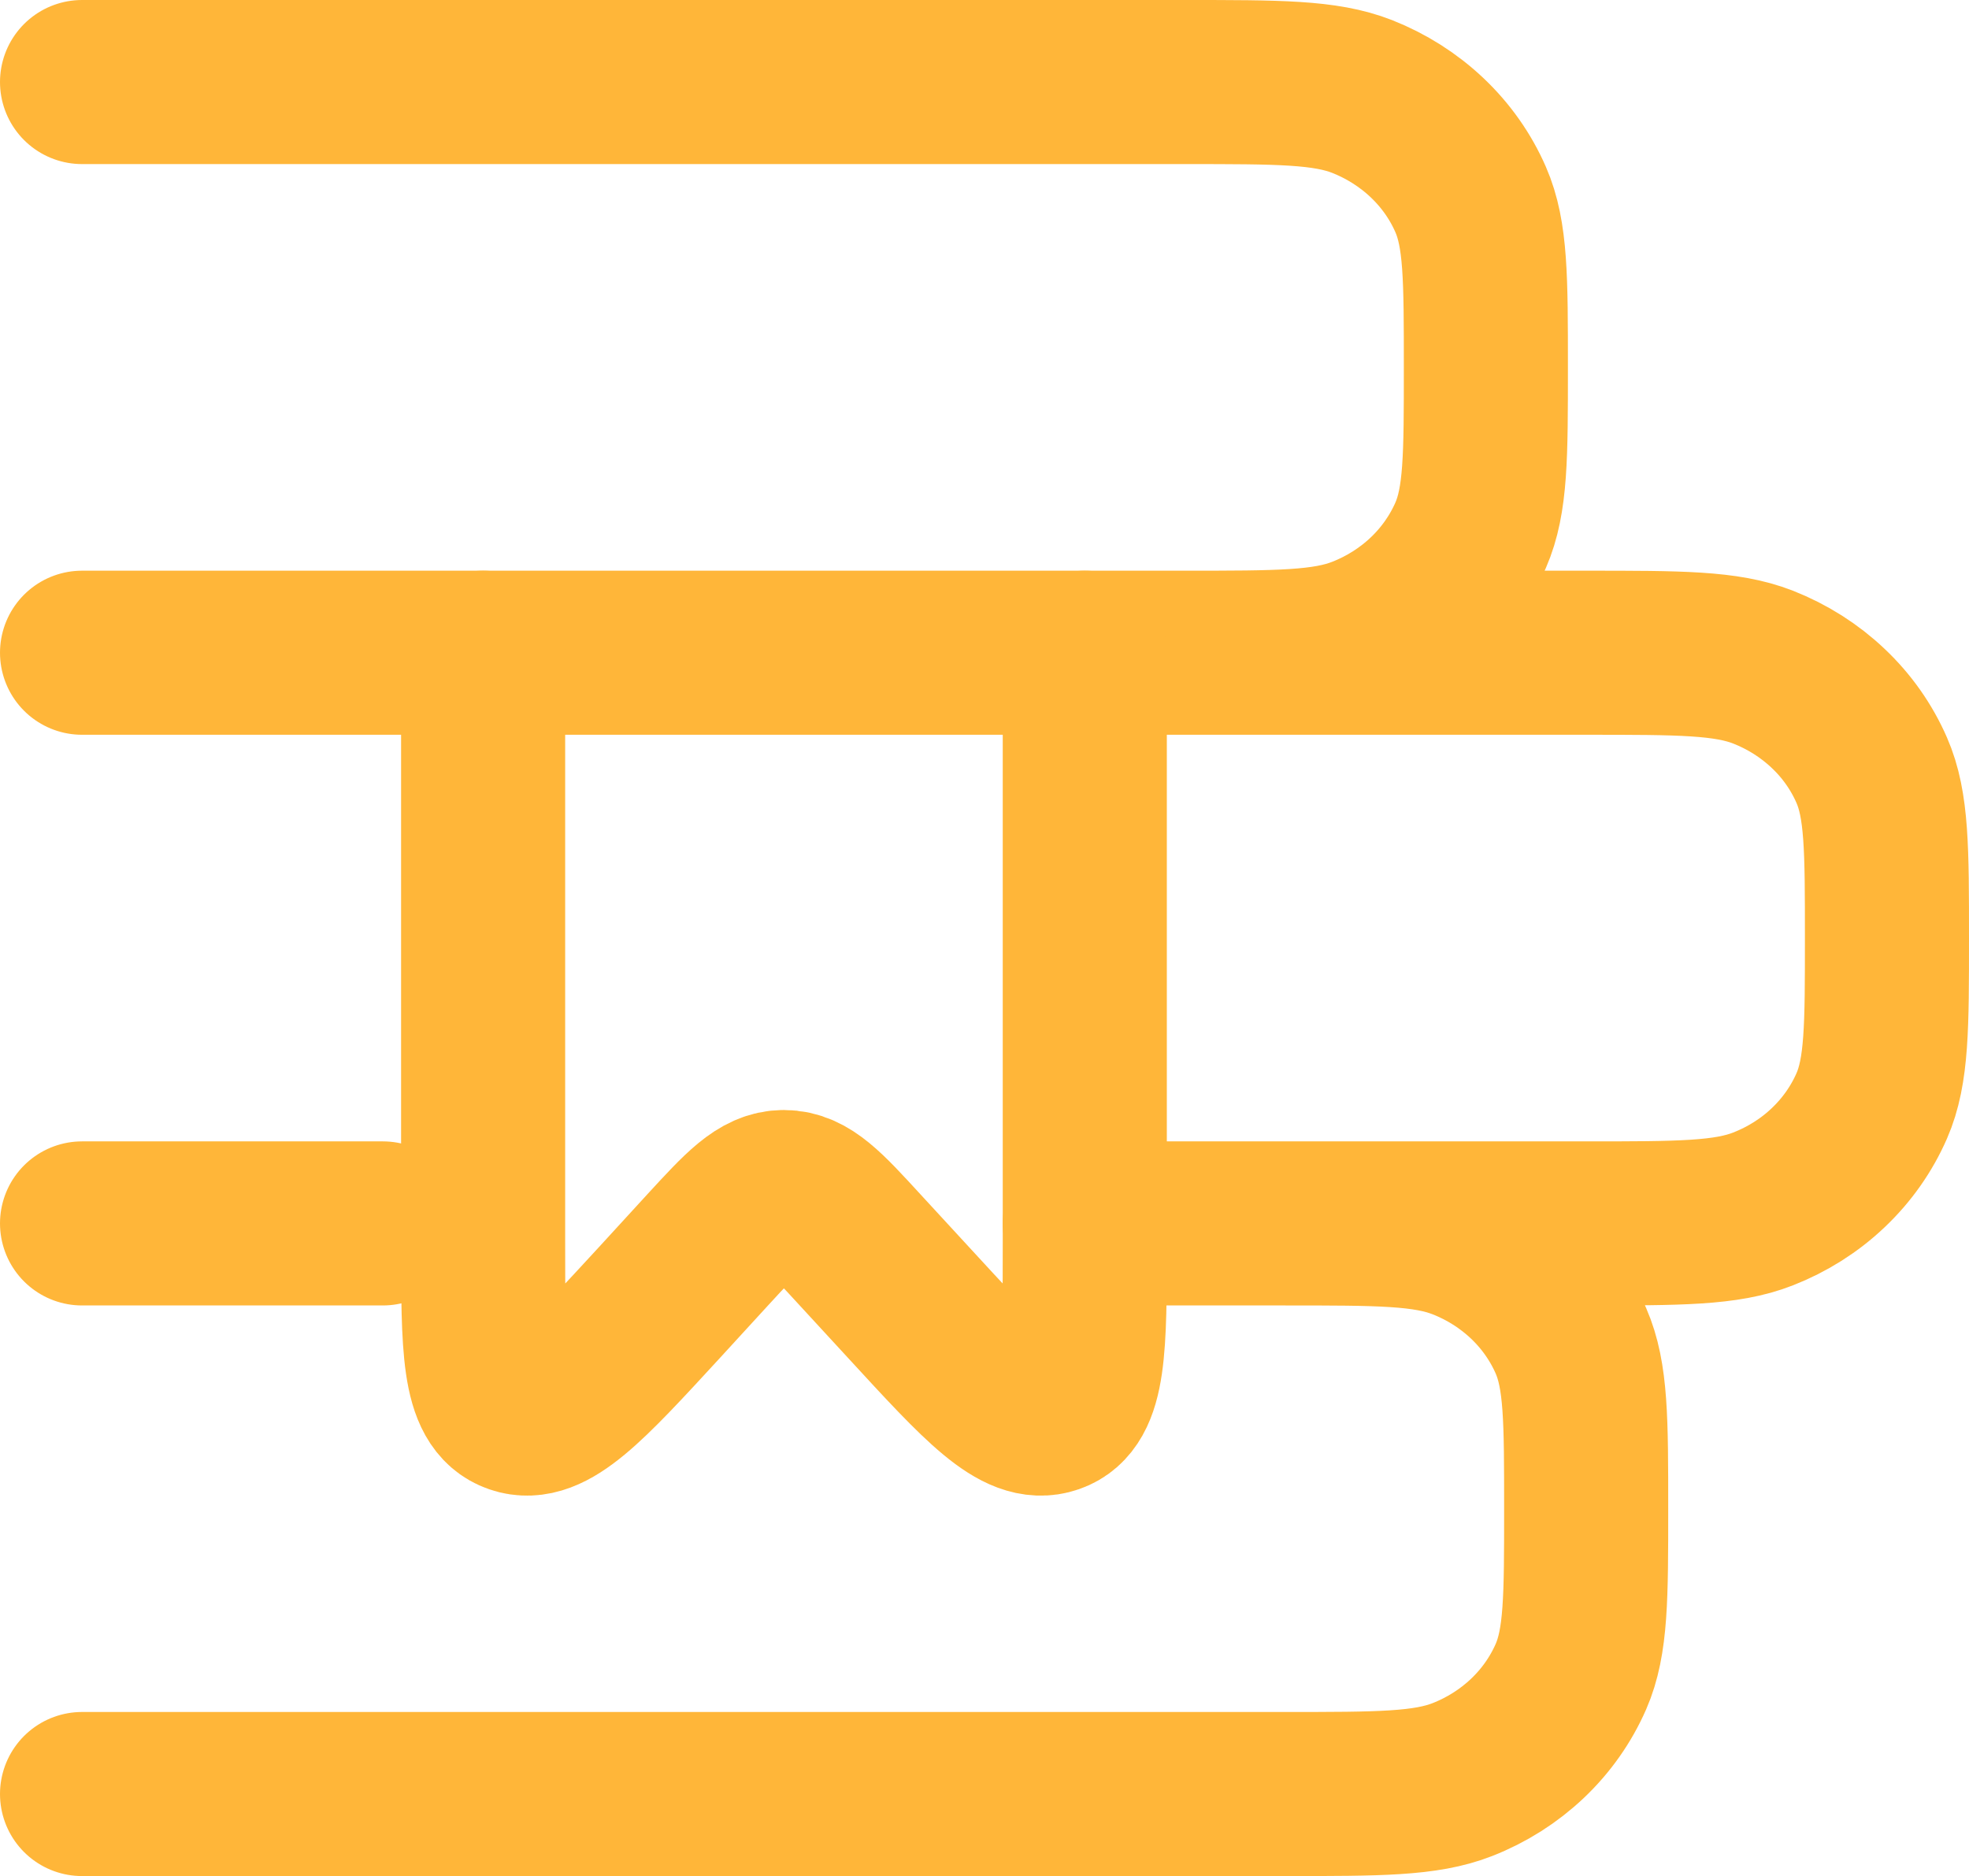
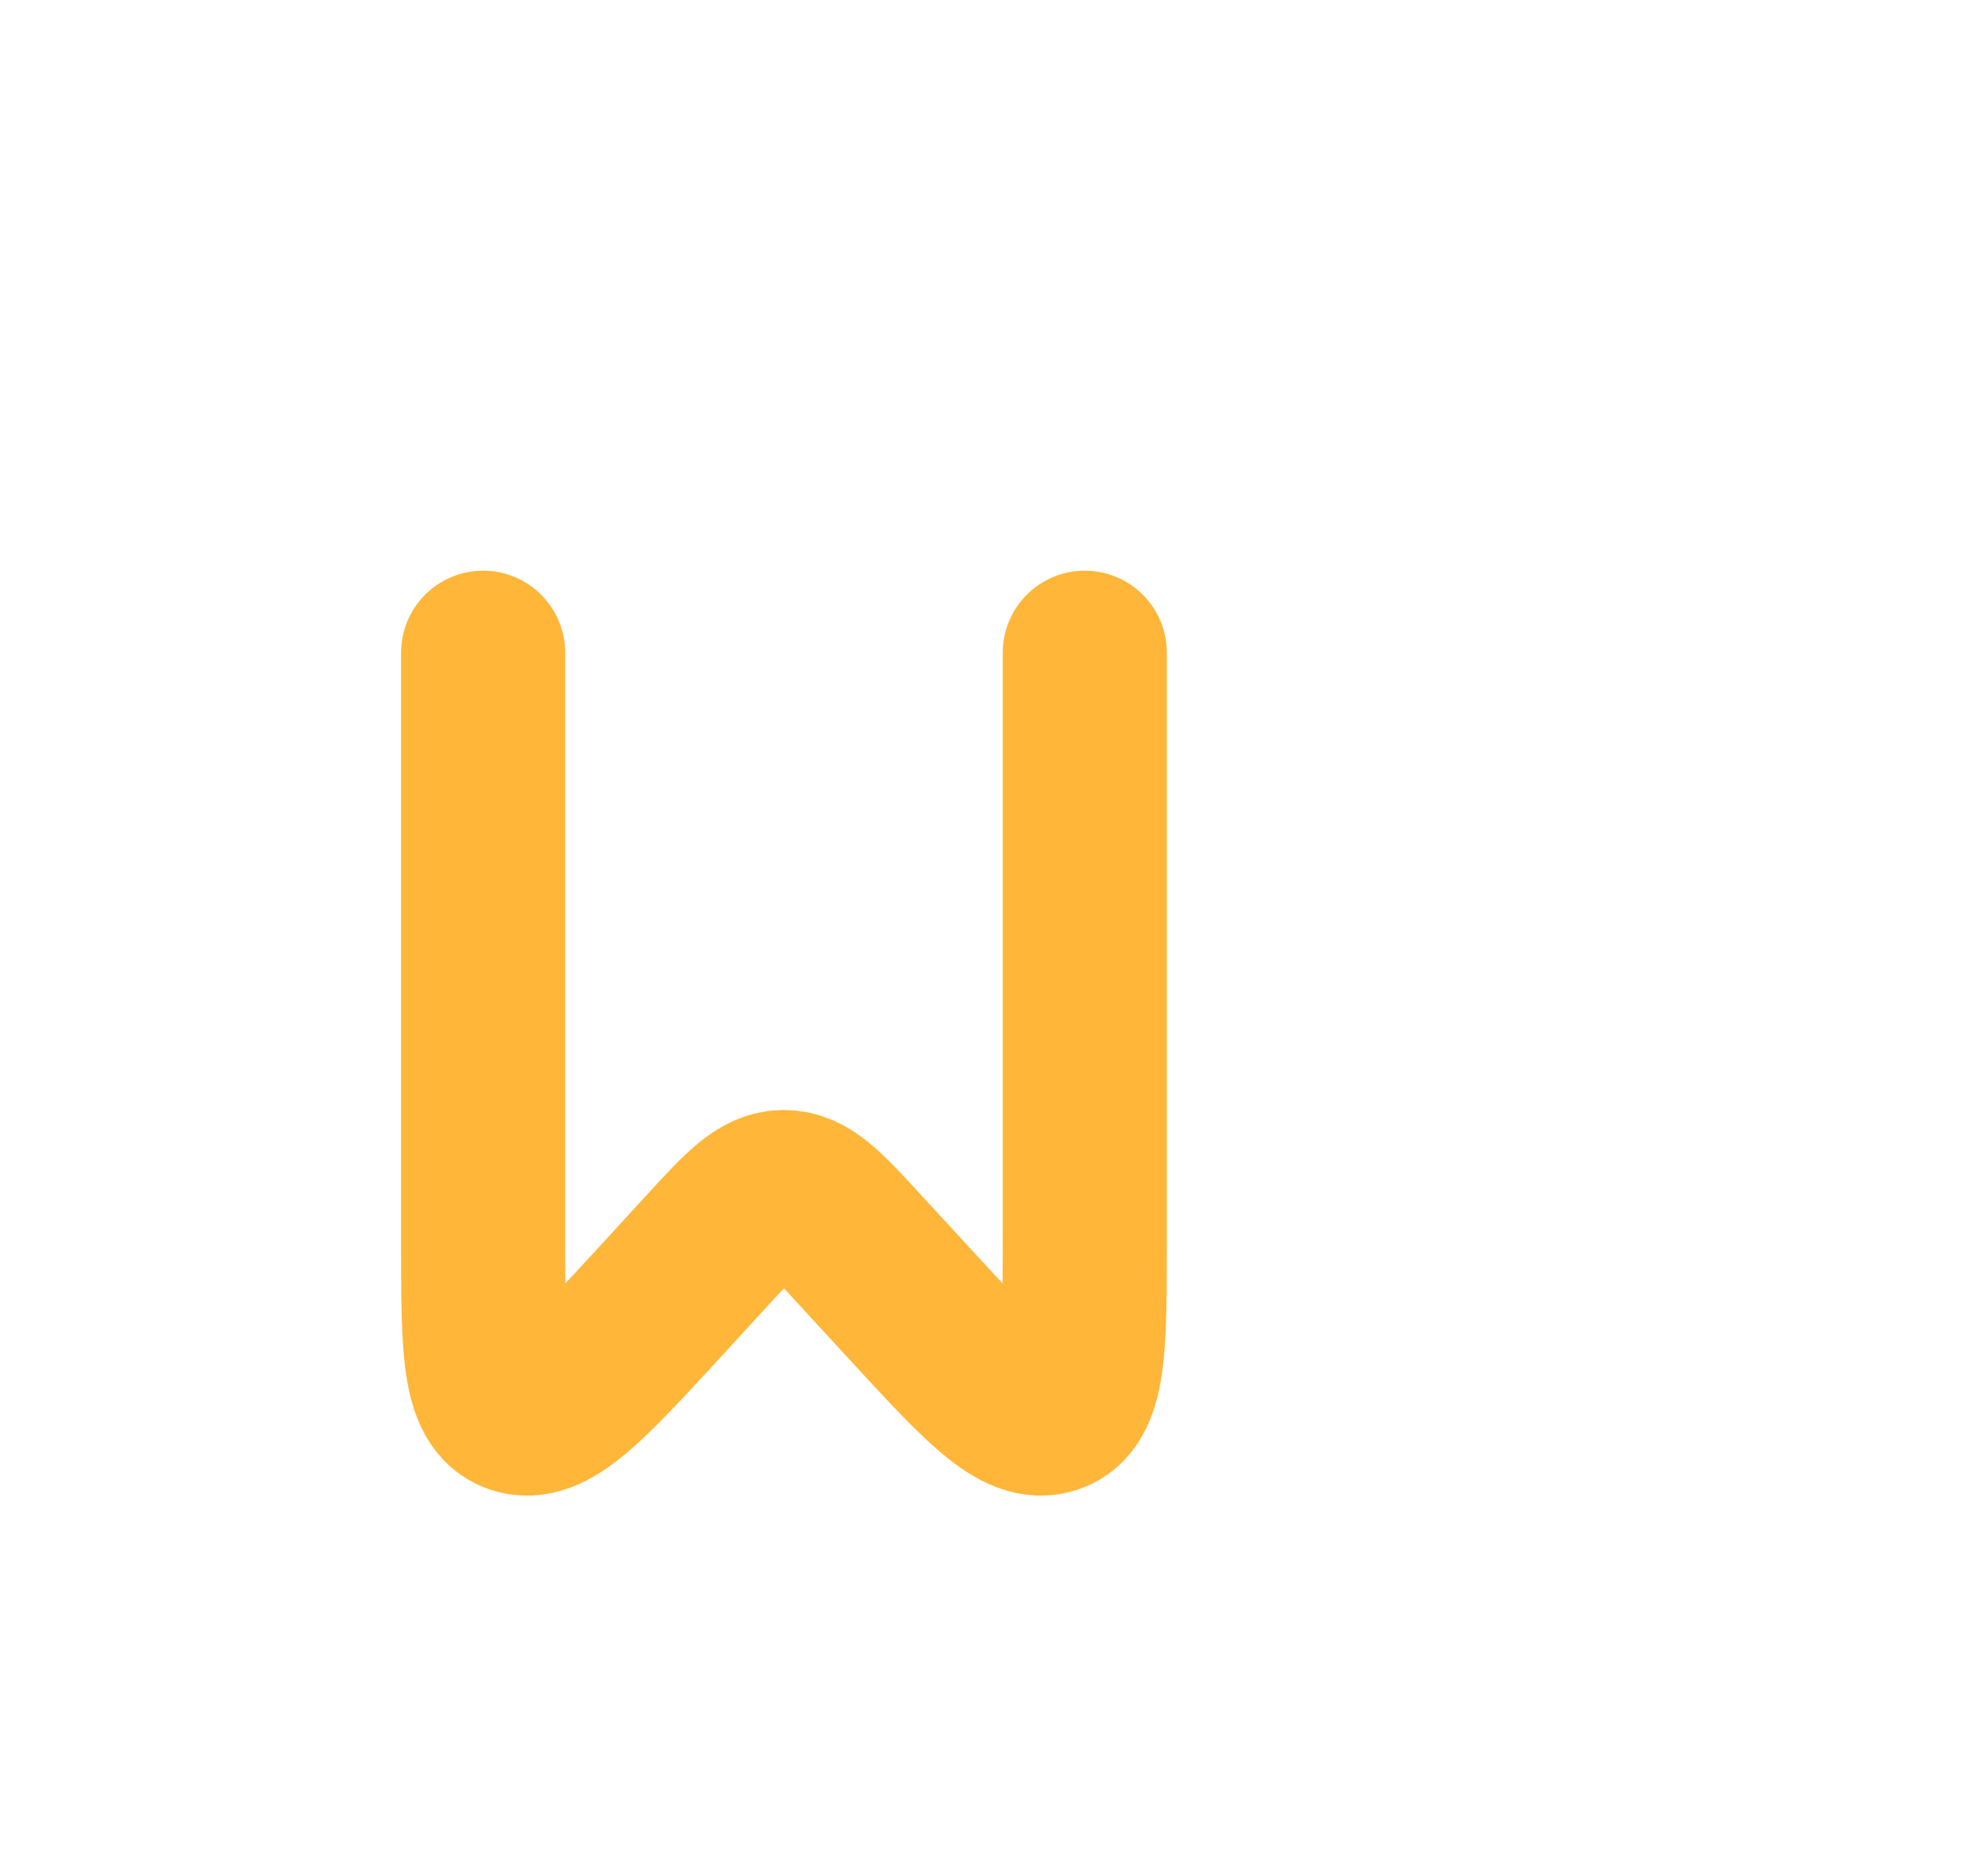
<svg xmlns="http://www.w3.org/2000/svg" viewBox="0 0 24.168 23.028" fill="none">
-   <path d="M4.699 15.017H1.007M1.007 22.021H15.776C16.924 22.021 17.497 22.021 17.949 21.844C18.248 21.727 18.519 21.555 18.748 21.338C18.977 21.121 19.158 20.863 19.282 20.58C19.469 20.151 19.469 19.607 19.469 18.519C19.469 17.431 19.469 16.887 19.282 16.458C19.158 16.175 18.977 15.917 18.748 15.7C18.519 15.483 18.248 15.311 17.949 15.194C17.497 15.017 16.924 15.017 15.776 15.017H13.315H19.469C20.616 15.017 21.189 15.017 21.641 14.839C21.94 14.722 22.212 14.55 22.44 14.333C22.669 14.116 22.85 13.858 22.974 13.575C23.161 13.146 23.161 12.602 23.161 11.514C23.161 10.426 23.161 9.882 22.974 9.454C22.85 9.17 22.669 8.912 22.44 8.696C22.212 8.479 21.94 8.307 21.641 8.189C21.189 8.012 20.616 8.012 19.469 8.012H1.007H14.546C15.693 8.012 16.266 8.012 16.718 7.834C17.017 7.717 17.288 7.545 17.517 7.328C17.746 7.111 17.927 6.853 18.051 6.57C18.238 6.141 18.238 5.597 18.238 4.509C18.238 3.421 18.238 2.877 18.051 2.449C17.927 2.165 17.746 1.908 17.517 1.691C17.288 1.474 17.017 1.302 16.718 1.184C16.266 1.007 15.693 1.007 14.546 1.007H1.007" stroke="#FFB639" stroke-width="2.014" stroke-linecap="round" stroke-linejoin="round" />
  <path d="M13.315 8.012V15.238C13.315 16.54 13.315 17.19 12.913 17.328C12.511 17.468 12.057 16.973 11.15 15.986L10.556 15.341C10.122 14.868 9.905 14.632 9.622 14.632C9.339 14.632 9.122 14.868 8.687 15.341L8.096 15.986C7.188 16.973 6.734 17.468 6.332 17.328C5.93 17.19 5.93 16.54 5.93 15.238V8.012" stroke="#FFB639" stroke-width="2.014" stroke-linecap="round" stroke-linejoin="round" />
</svg>